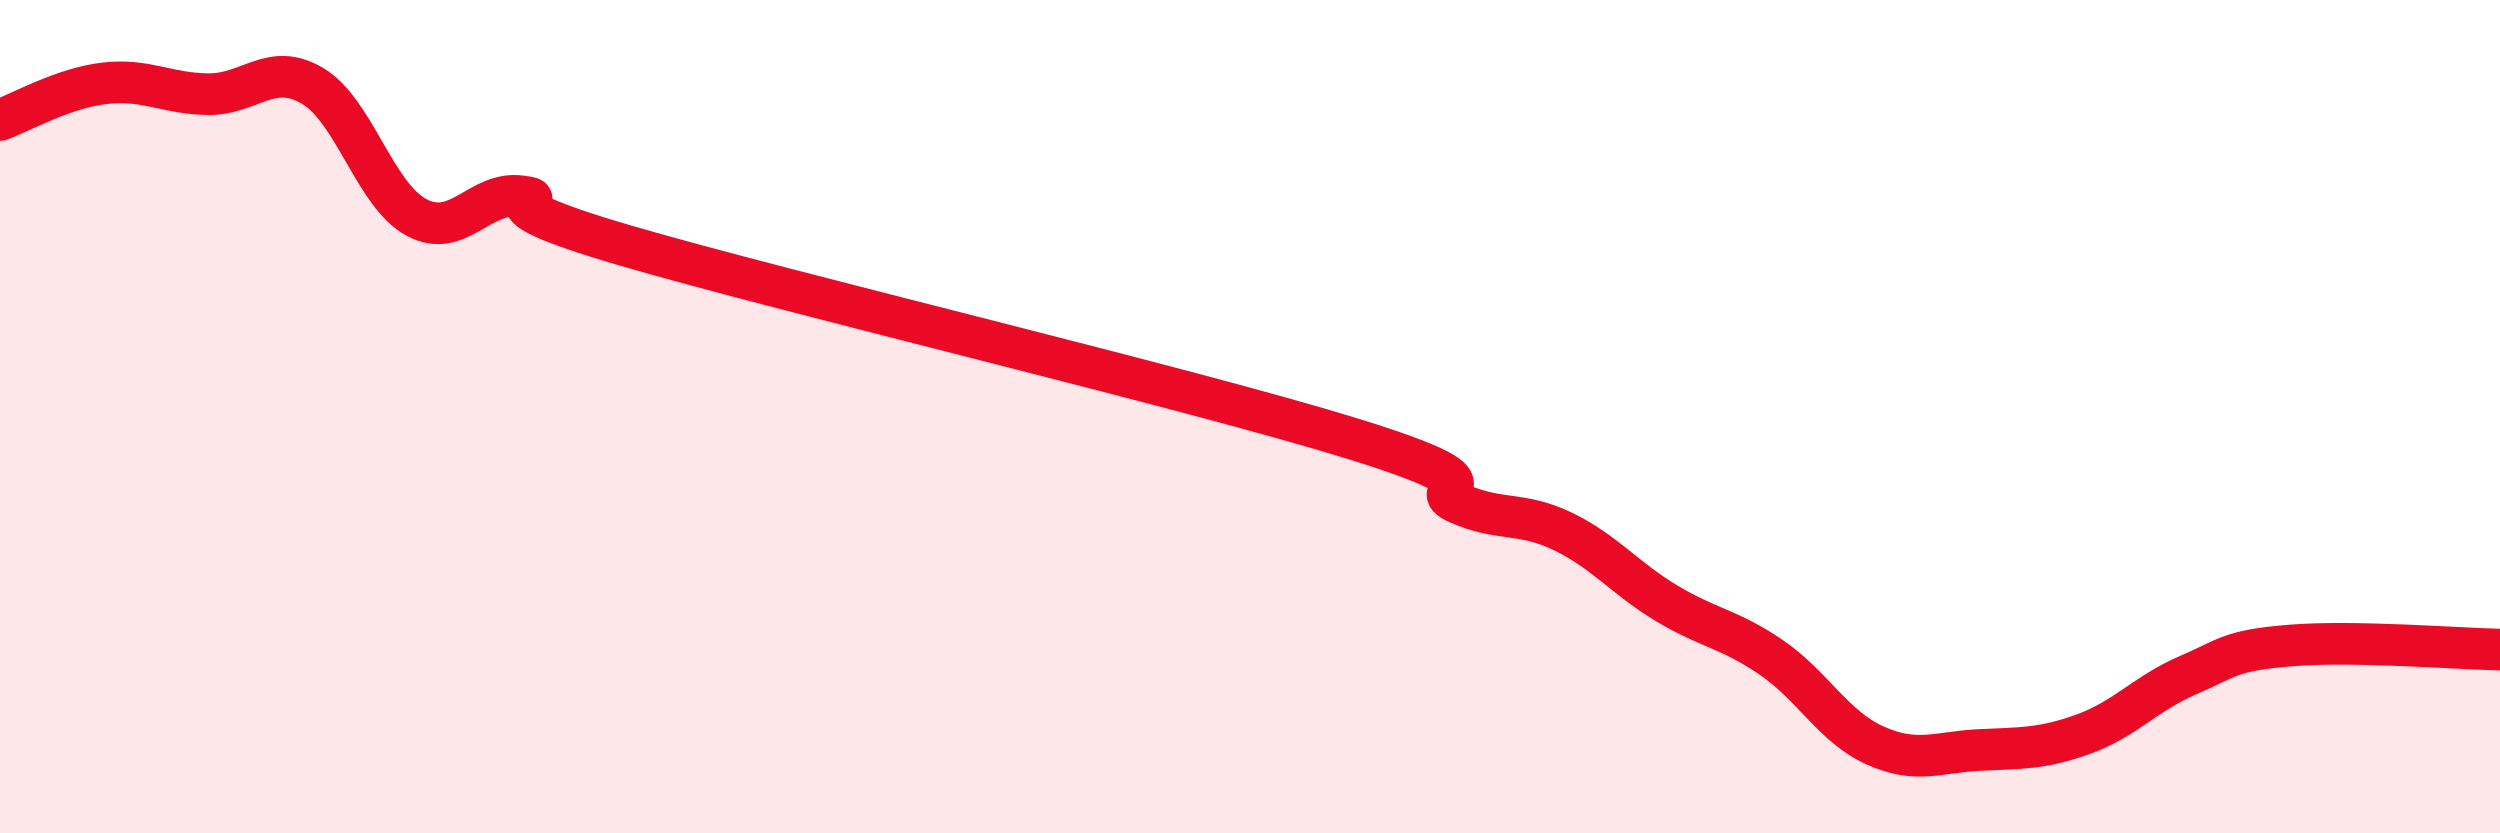
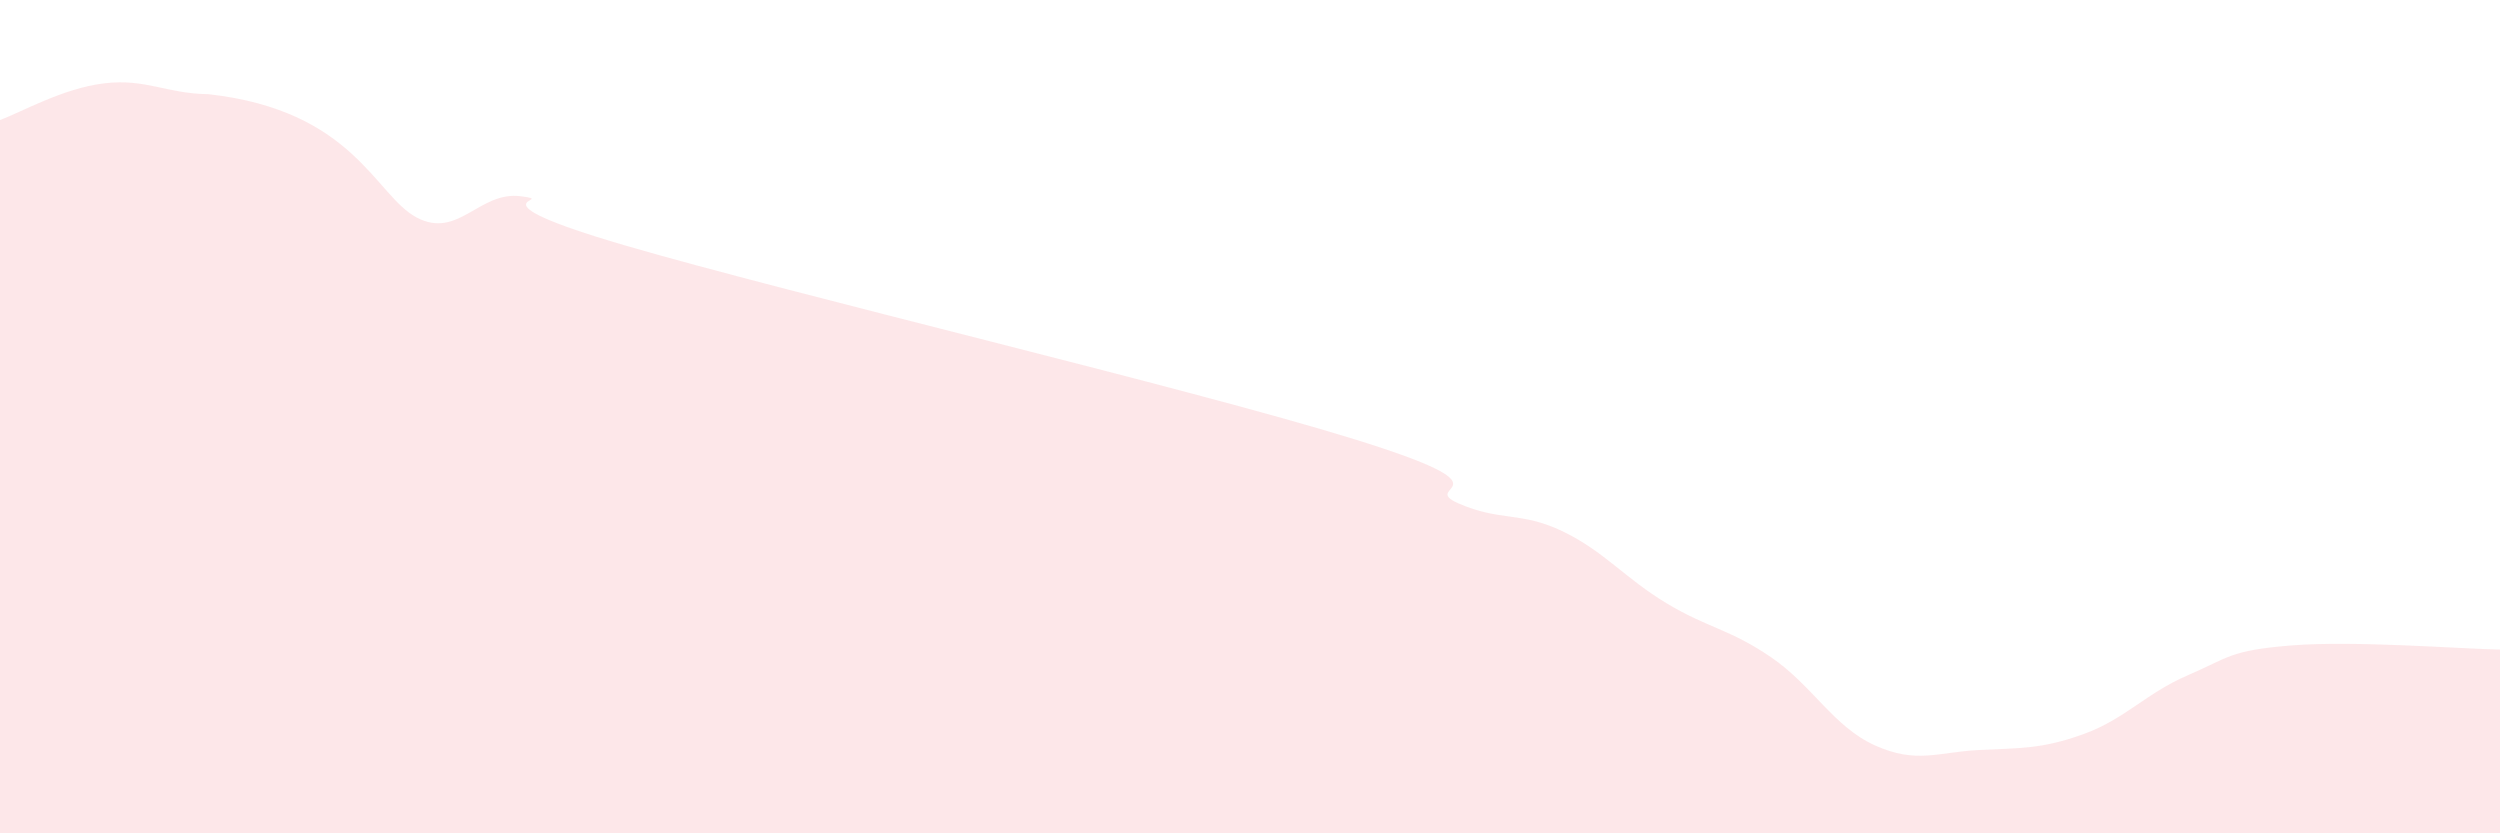
<svg xmlns="http://www.w3.org/2000/svg" width="60" height="20" viewBox="0 0 60 20">
-   <path d="M 0,2.88 C 0.5,2.7 1.5,2.12 2.5,2 C 3.5,1.88 4,2.25 5,2.26 C 6,2.27 6.5,1.47 7.5,2.06 C 8.5,2.65 9,4.69 10,5.22 C 11,5.75 11.5,4.58 12.5,4.71 C 13.5,4.84 11,4.72 15,5.89 C 19,7.06 28.5,9.3 32.5,10.54 C 36.5,11.78 34,11.64 35,12.08 C 36,12.52 36.5,12.27 37.5,12.75 C 38.5,13.23 39,13.88 40,14.48 C 41,15.08 41.5,15.09 42.5,15.77 C 43.5,16.45 44,17.44 45,17.89 C 46,18.34 46.5,18.05 47.5,18 C 48.5,17.95 49,17.98 50,17.62 C 51,17.26 51.5,16.64 52.5,16.21 C 53.5,15.78 53.5,15.61 55,15.49 C 56.5,15.37 59,15.57 60,15.59L60 20L0 20Z" fill="#EB0A25" opacity="0.1" stroke-linecap="round" stroke-linejoin="round" />
-   <path d="M 0,2.88 C 0.5,2.7 1.5,2.12 2.5,2 C 3.5,1.88 4,2.25 5,2.26 C 6,2.27 6.5,1.47 7.5,2.06 C 8.5,2.65 9,4.69 10,5.22 C 11,5.75 11.5,4.58 12.5,4.71 C 13.5,4.84 11,4.72 15,5.89 C 19,7.06 28.5,9.3 32.5,10.54 C 36.5,11.78 34,11.64 35,12.08 C 36,12.52 36.5,12.27 37.5,12.75 C 38.5,13.23 39,13.88 40,14.48 C 41,15.08 41.5,15.09 42.5,15.77 C 43.5,16.45 44,17.44 45,17.89 C 46,18.34 46.5,18.05 47.5,18 C 48.5,17.95 49,17.98 50,17.62 C 51,17.26 51.5,16.64 52.5,16.21 C 53.5,15.78 53.5,15.61 55,15.49 C 56.5,15.37 59,15.57 60,15.59" stroke="#EB0A25" stroke-width="1" fill="none" stroke-linecap="round" stroke-linejoin="round" />
+   <path d="M 0,2.88 C 0.5,2.7 1.5,2.12 2.5,2 C 3.5,1.88 4,2.25 5,2.26 C 8.5,2.65 9,4.69 10,5.22 C 11,5.75 11.5,4.58 12.5,4.71 C 13.5,4.84 11,4.72 15,5.89 C 19,7.06 28.5,9.3 32.5,10.54 C 36.5,11.78 34,11.64 35,12.08 C 36,12.52 36.5,12.27 37.5,12.75 C 38.5,13.23 39,13.88 40,14.48 C 41,15.08 41.5,15.09 42.5,15.77 C 43.5,16.45 44,17.44 45,17.89 C 46,18.34 46.5,18.05 47.5,18 C 48.5,17.95 49,17.98 50,17.62 C 51,17.26 51.5,16.64 52.5,16.21 C 53.5,15.78 53.5,15.61 55,15.49 C 56.5,15.37 59,15.57 60,15.59L60 20L0 20Z" fill="#EB0A25" opacity="0.1" stroke-linecap="round" stroke-linejoin="round" />
</svg>